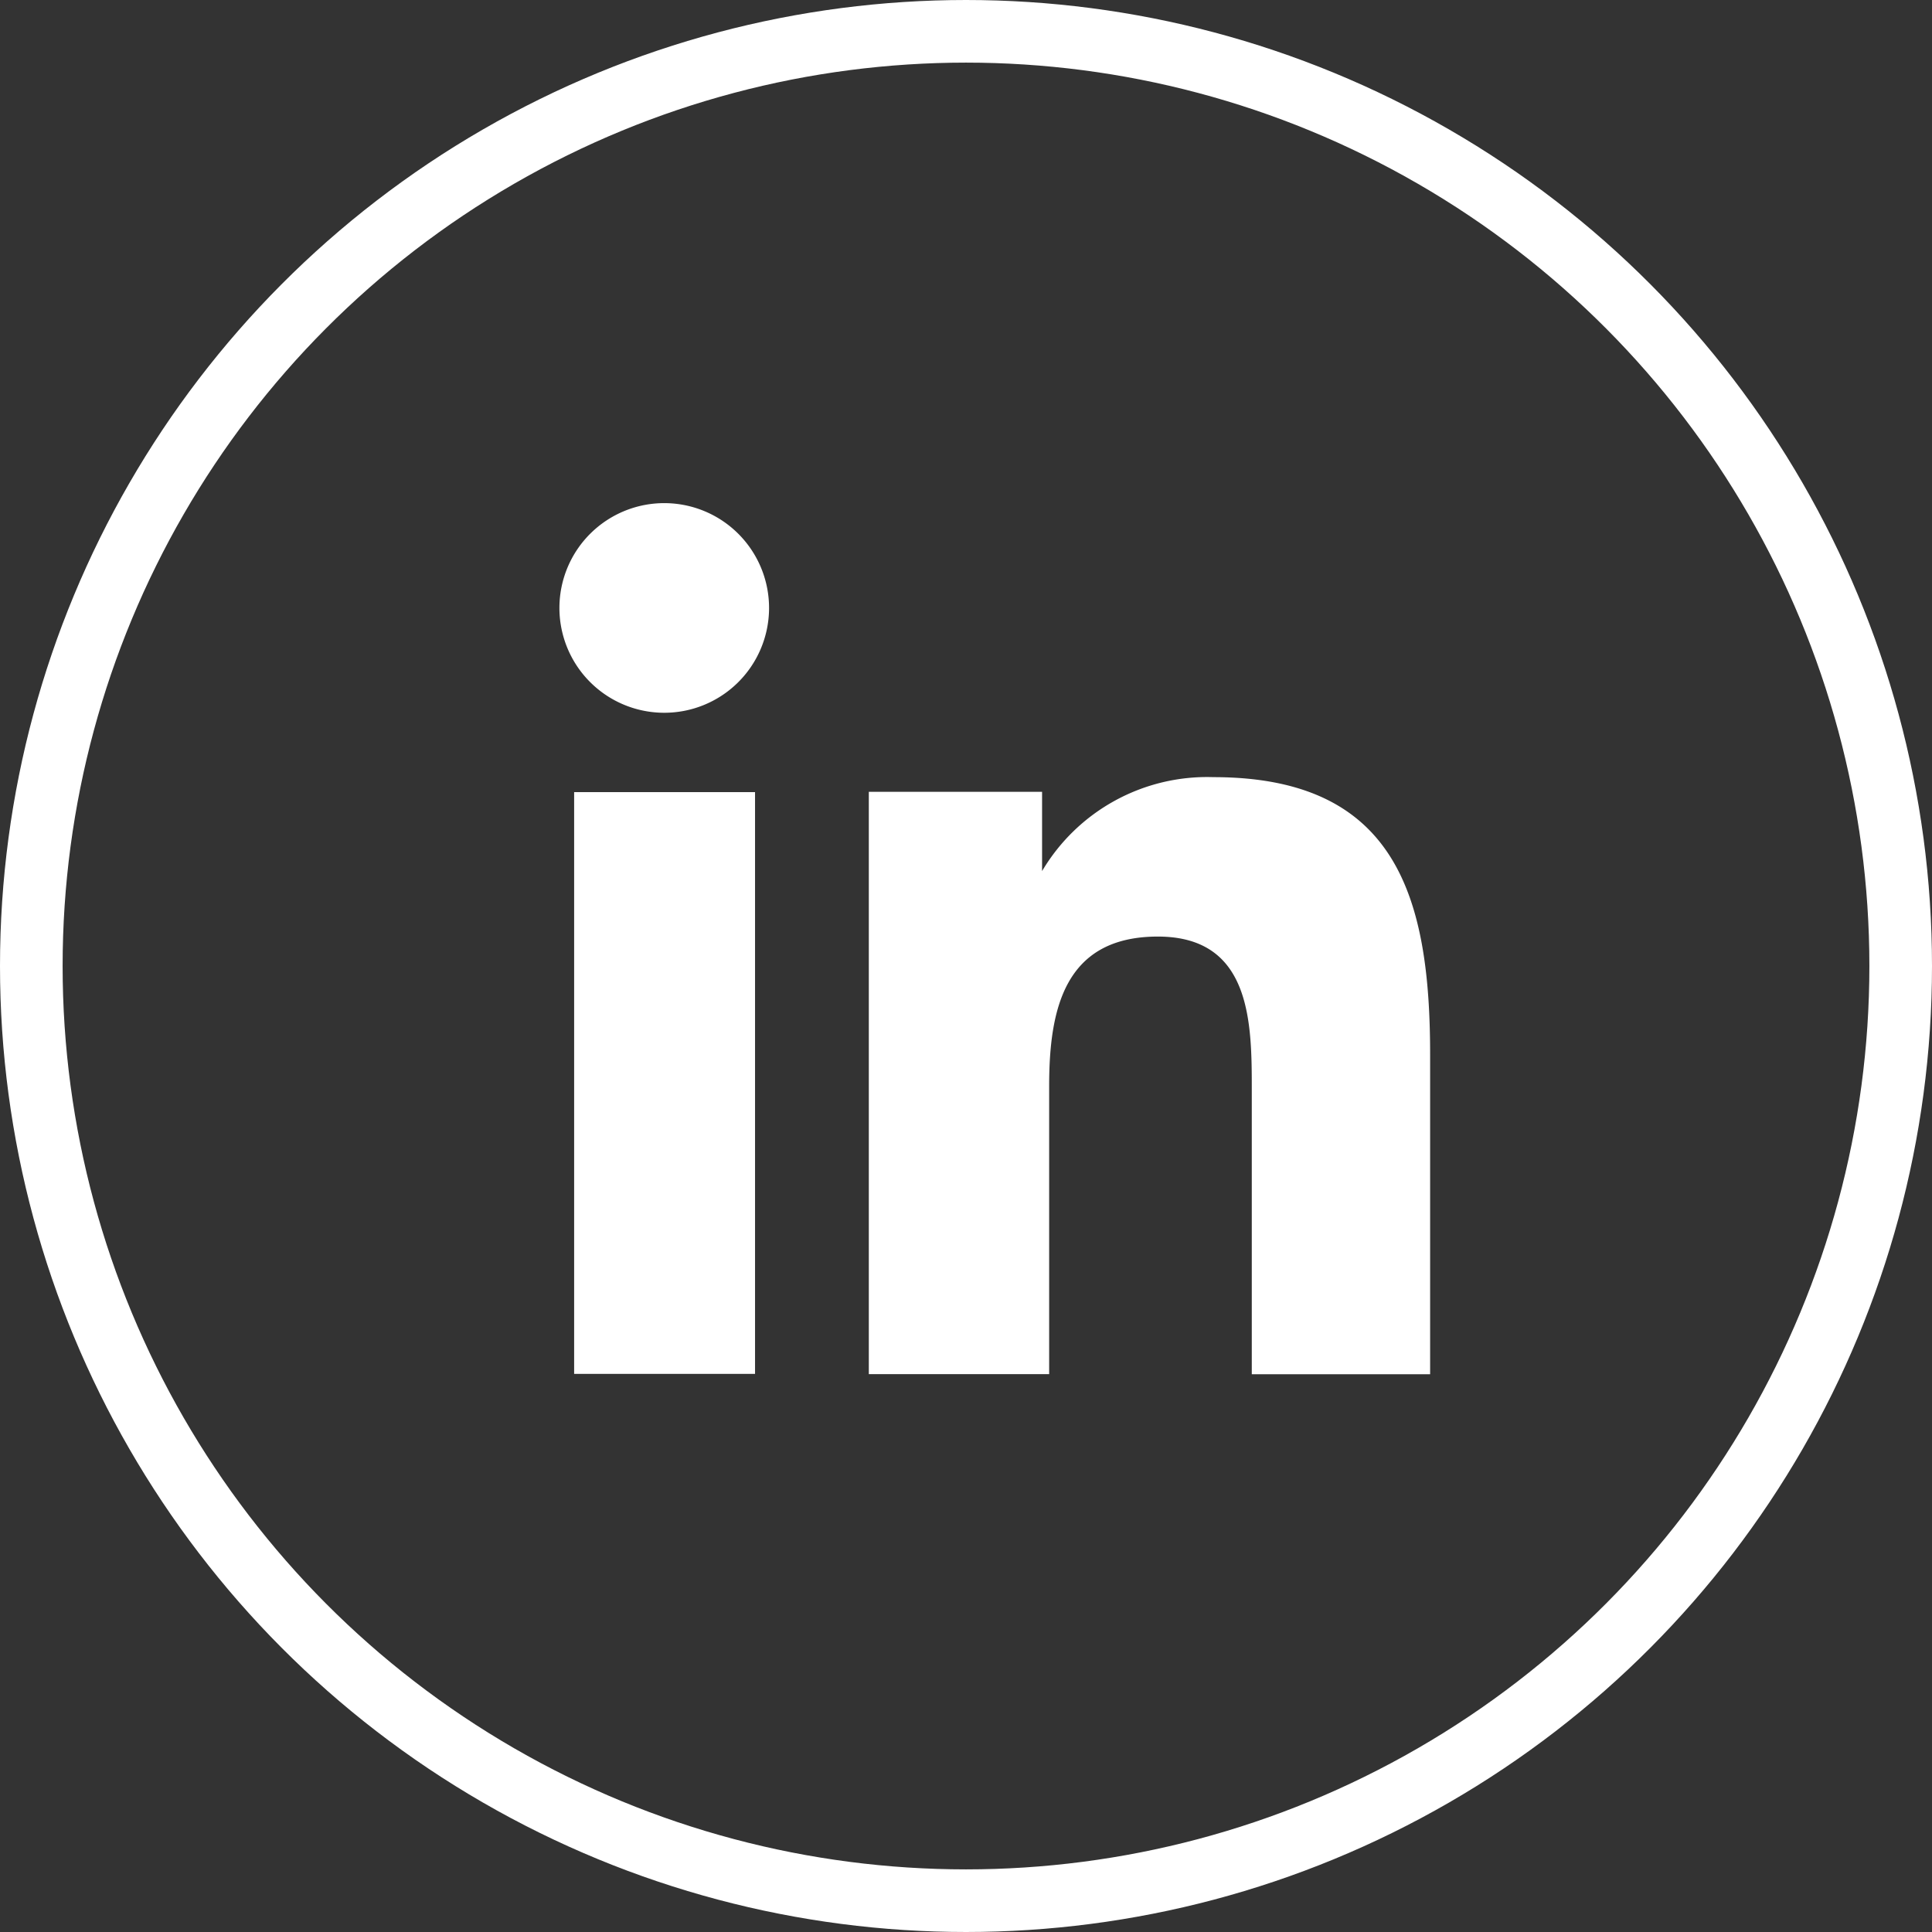
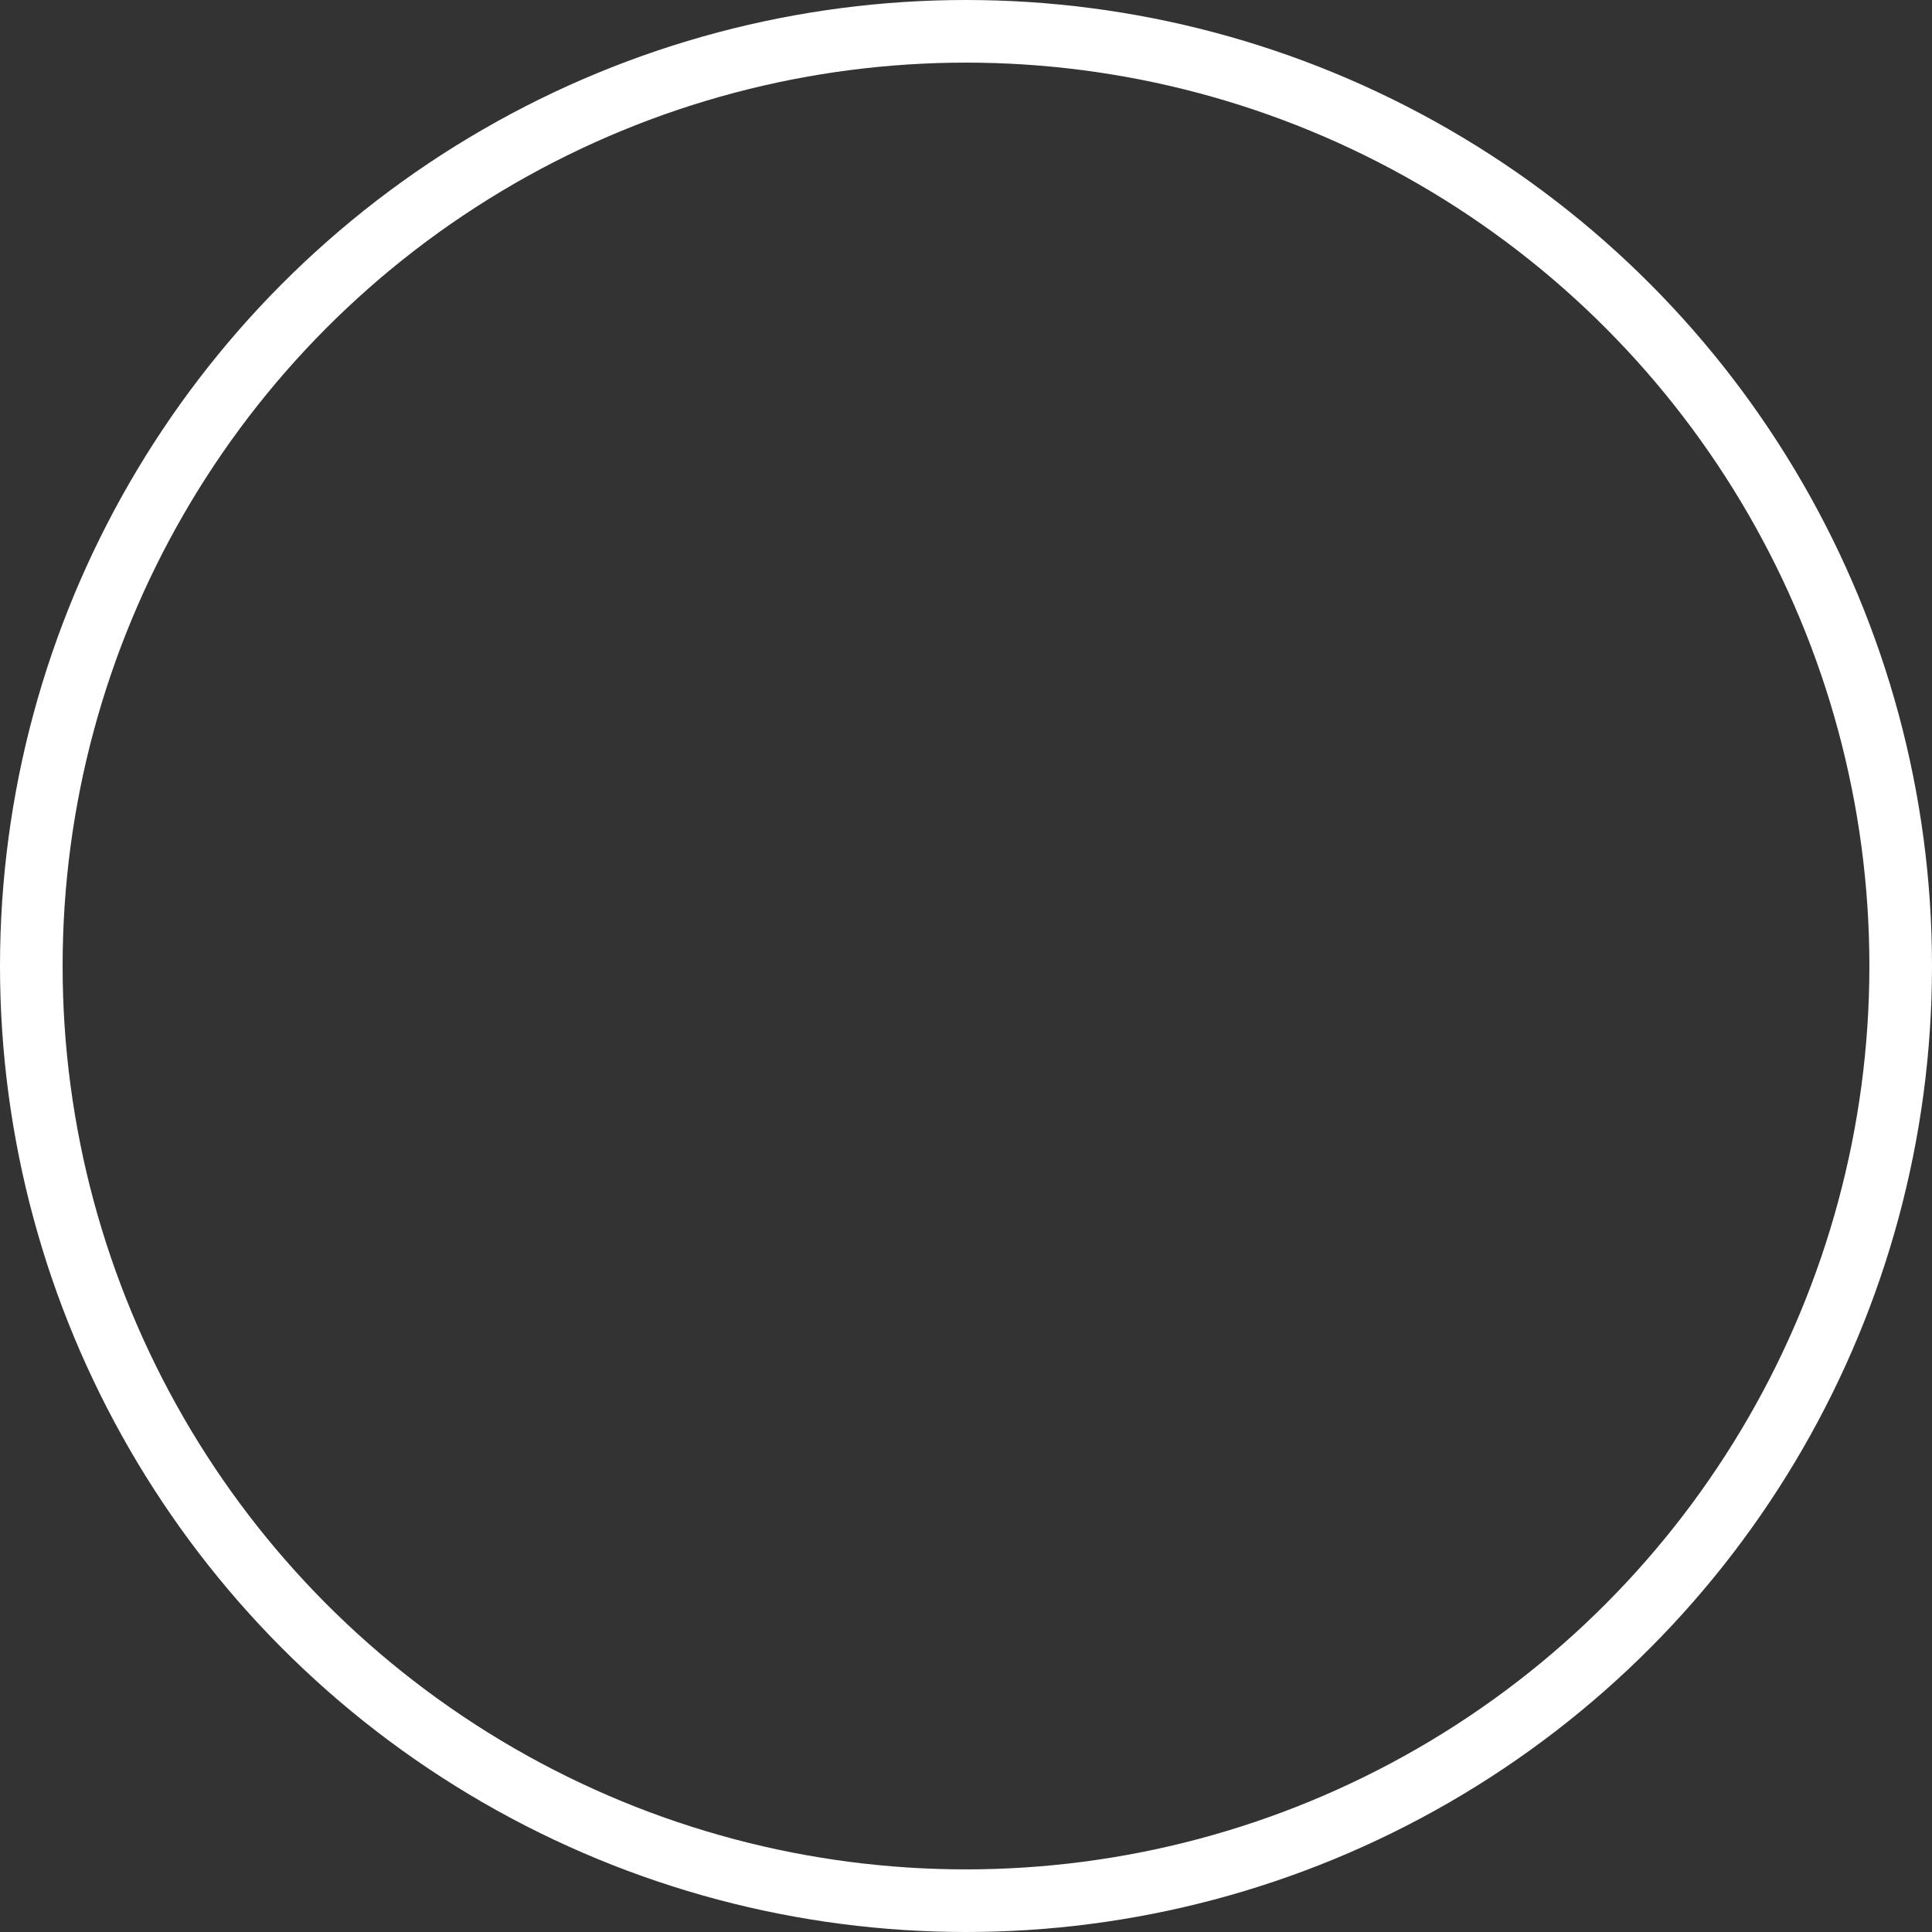
<svg xmlns="http://www.w3.org/2000/svg" width="30.854" height="30.854" viewBox="0 0 30.854 30.854">
  <rect x="0" y="0" width="30.854" height="30.854" fill="#333333" stroke="none" />
  <g id="linkedin-burger" transform="translate(0.5 0.5)">
    <g id="ELEMENTS" transform="translate(0)">
      <ellipse id="Ellipse_10" data-name="Ellipse 10" cx="14.927" cy="14.927" rx="14.927" ry="14.927" fill="none" stroke="#fff" stroke-width="1" />
-       <path id="Tracé_17" data-name="Tracé 17" d="M8.495,11.995h2.889v9.291H8.495ZM9.945,7.38A1.674,1.674,0,1,1,8.26,9.034,1.674,1.674,0,0,1,9.945,7.38" transform="translate(0.174 0.155)" fill="#fff" />
-       <path id="Tracé_18" data-name="Tracé 18" d="M13.1,11.9h2.767v1.266h0a3.063,3.063,0,0,1,2.736-1.5c2.93,0,3.461,1.93,3.461,4.431v5.105H19.216V16.673c0-1.072,0-2.461-1.5-2.461s-1.736,1.174-1.736,2.389V21.2H13.1Z" transform="translate(0.275 0.245)" fill="#fff" />
    </g>
  </g>
</svg>